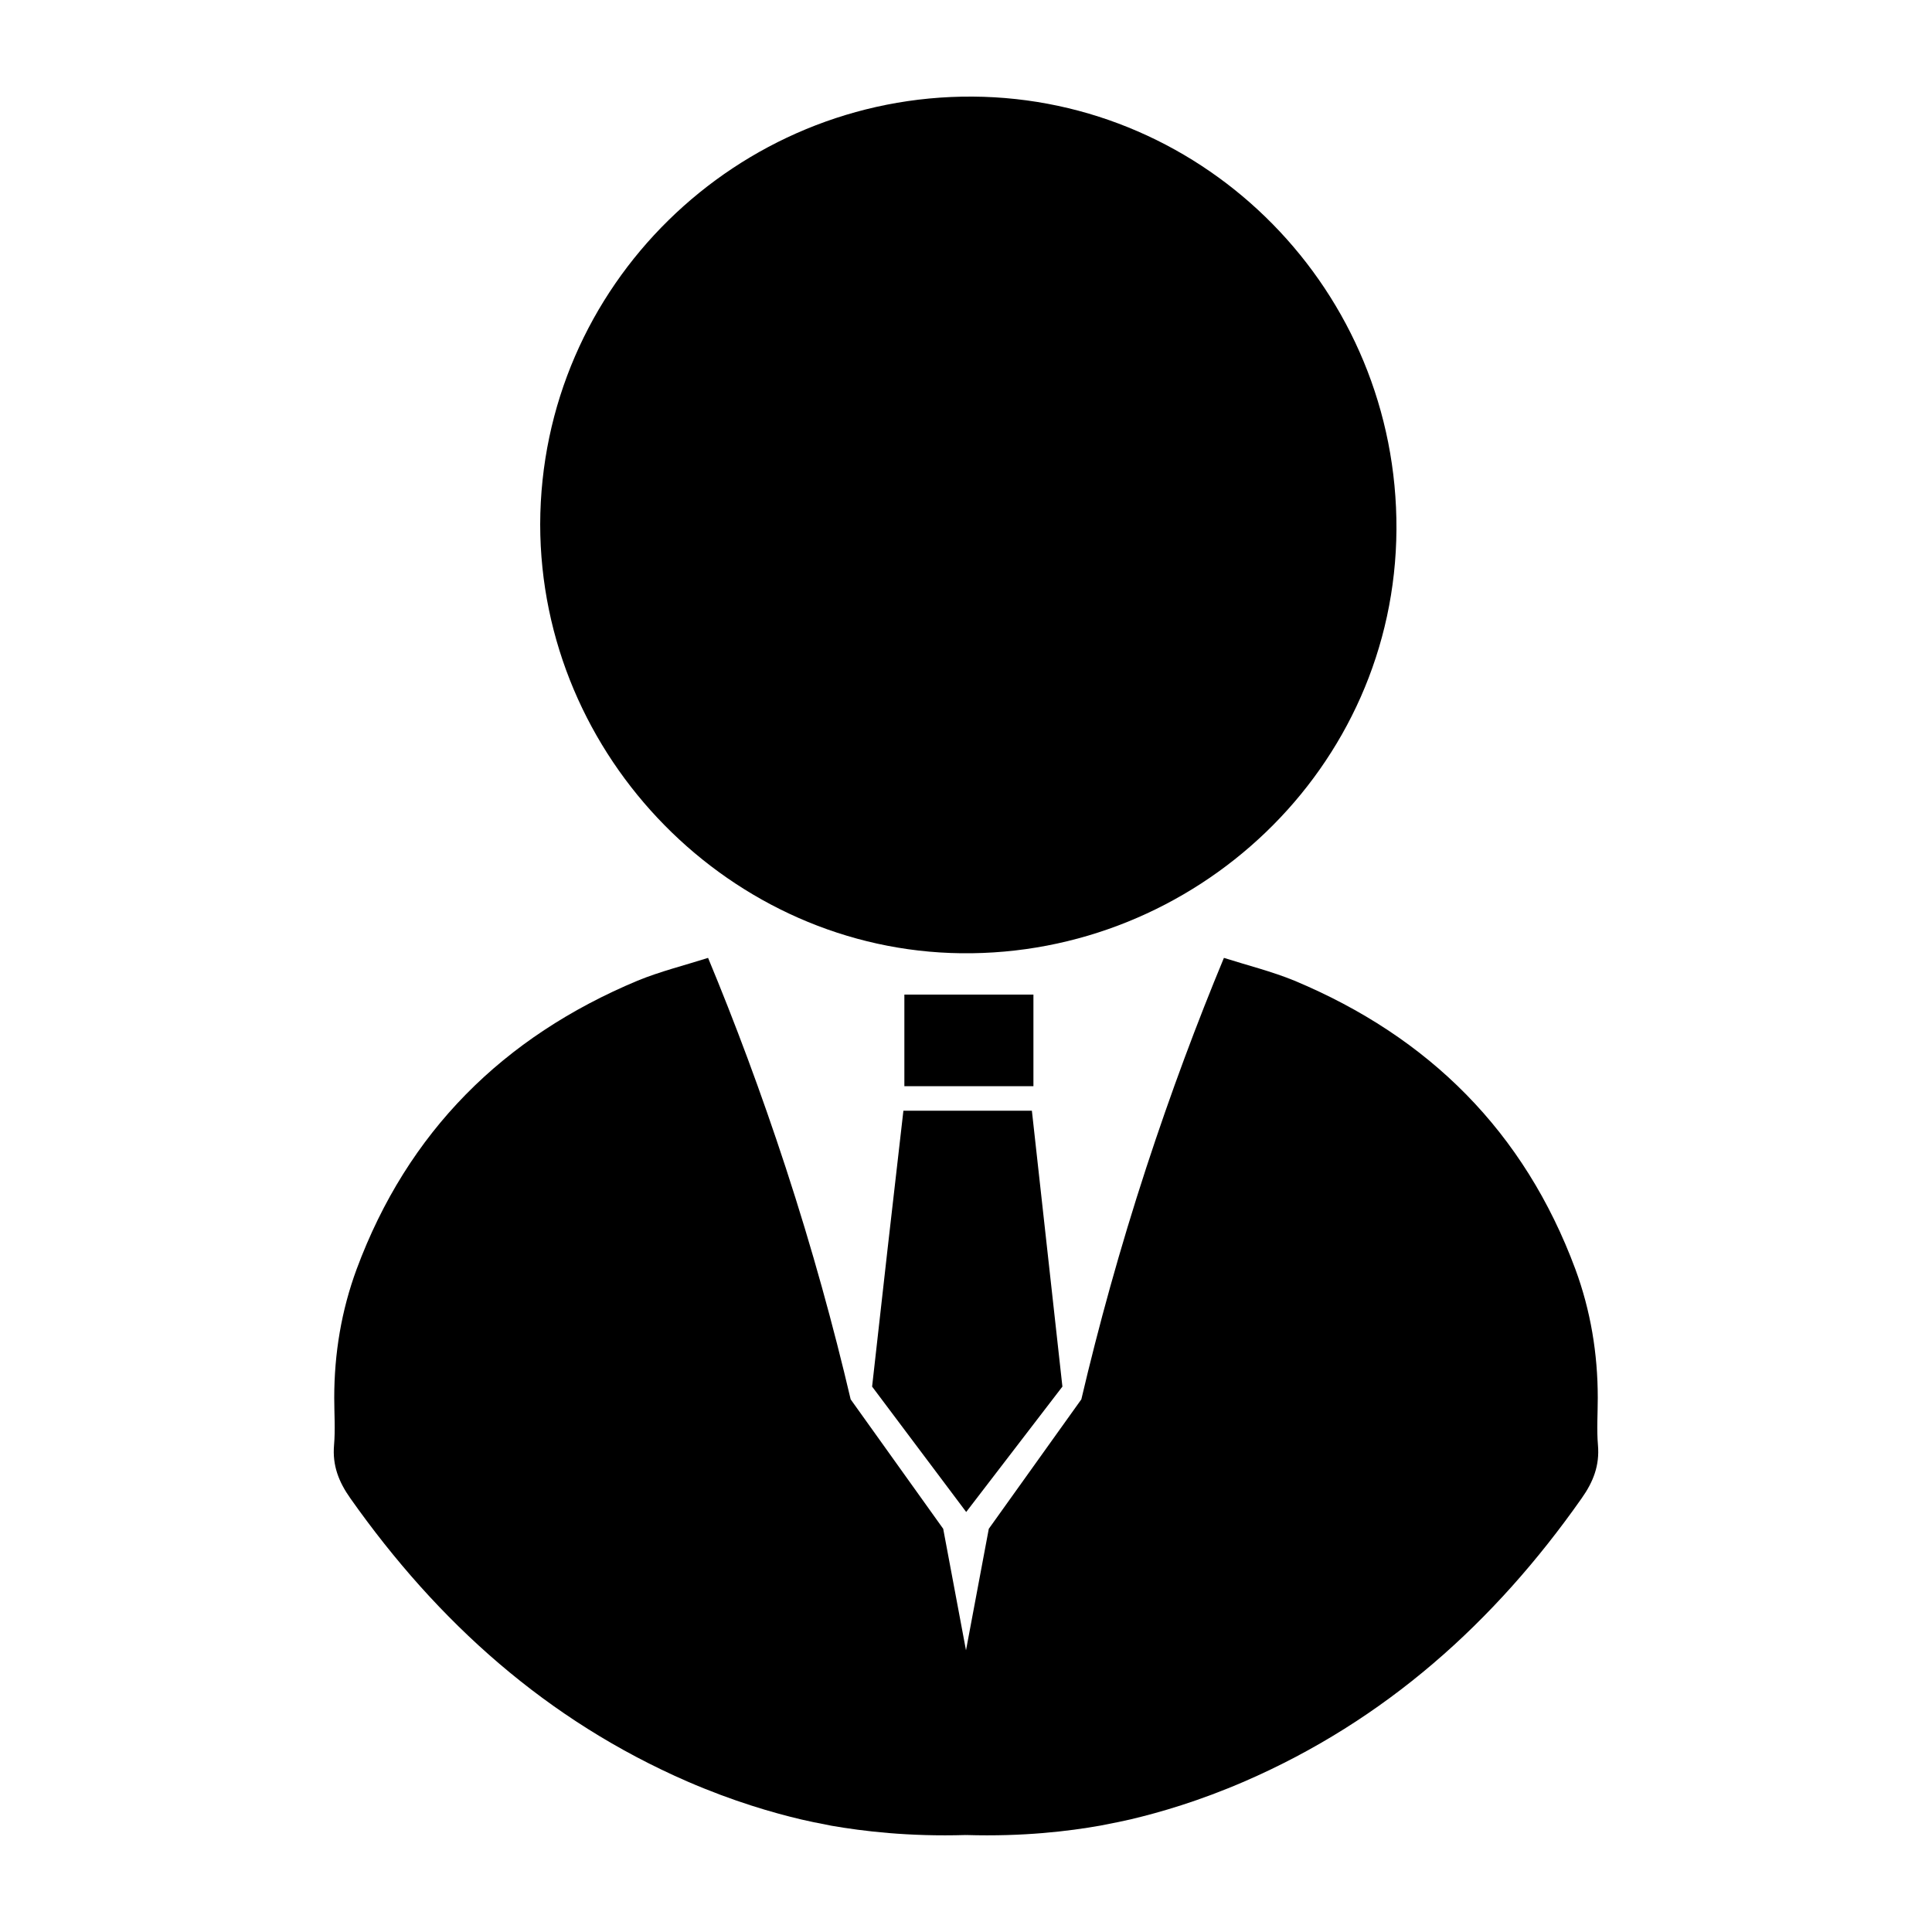
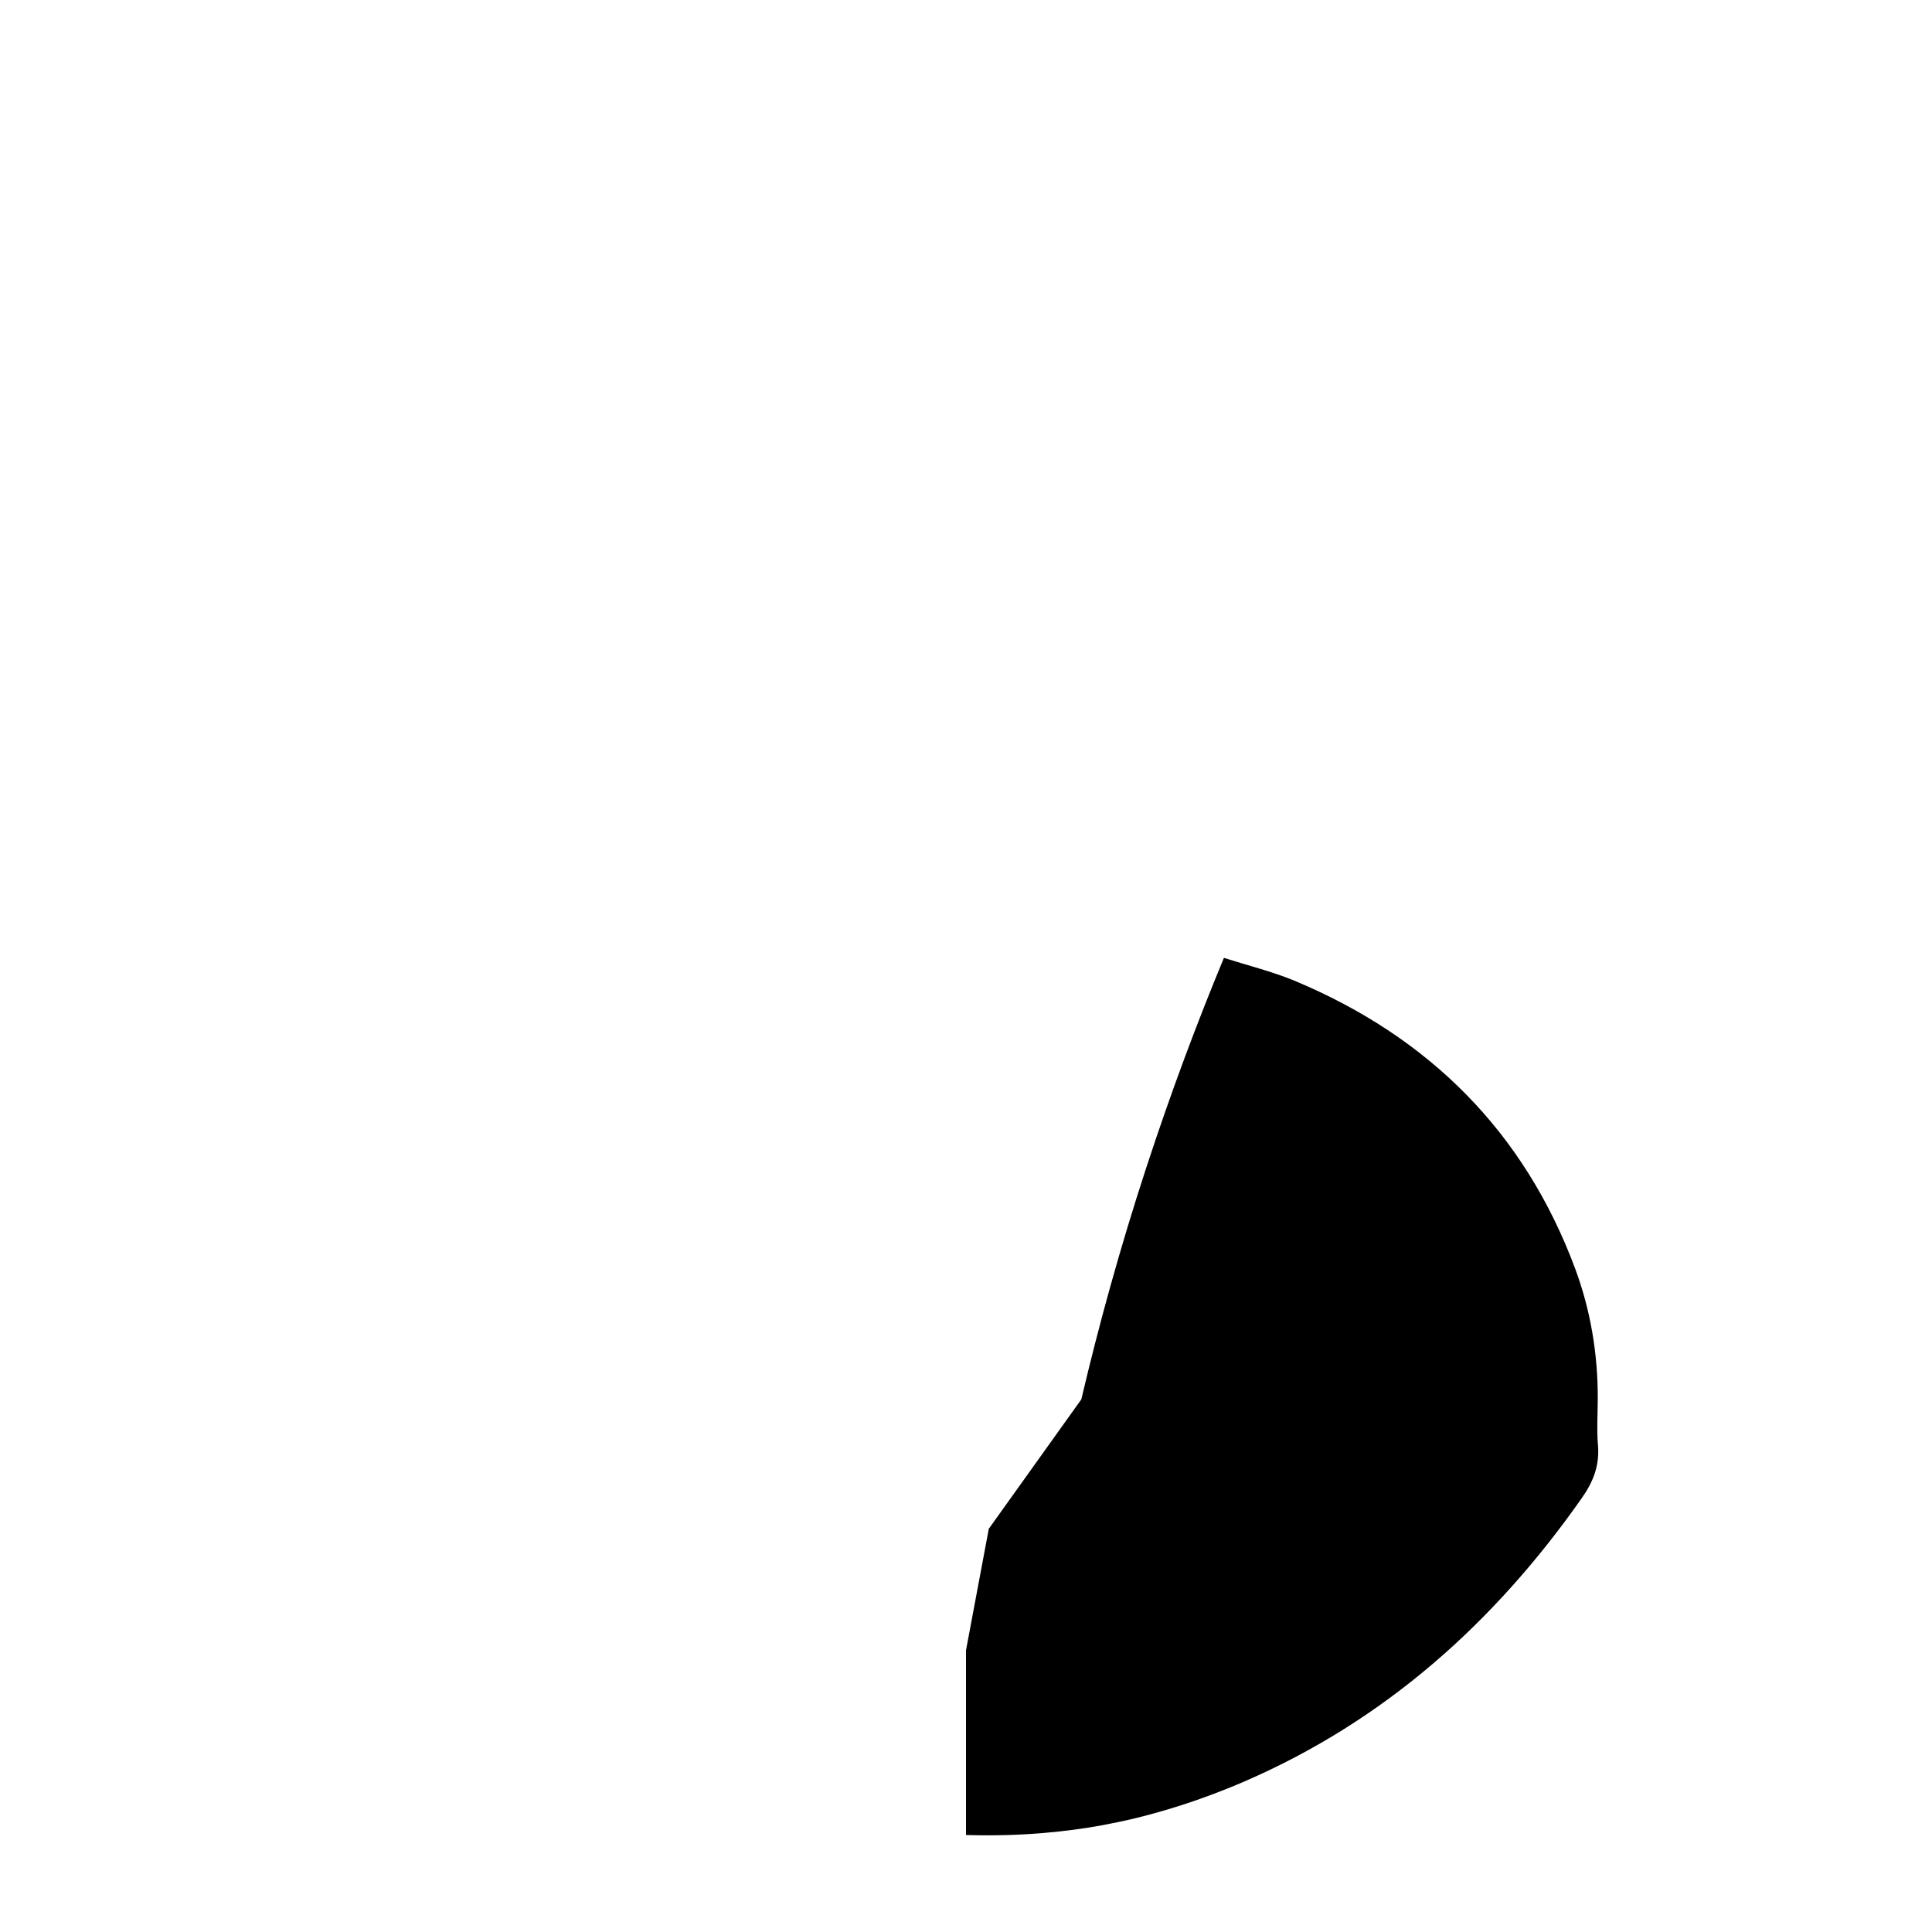
<svg xmlns="http://www.w3.org/2000/svg" version="1.0" id="Layer_1" x="0px" y="0px" viewBox="0 0 1000 1000" enable-background="new 0 0 1000 1000" xml:space="preserve">
  <g>
    <path d="M500,949.8c0-31.9,0-63.7,0-95.6c3.9-21,7.9-42,11.8-62.9c16-22.3,31.9-44.7,47.9-67c8.8-37.5,19.8-77.7,33.6-119.9   c12.8-39.1,26.4-75.4,40.2-108.6c12.3,3.9,24.8,7,36.5,11.8c69.6,29.1,119,78.2,145.4,149.3c7.9,21.4,11.6,43.7,11.6,66.6   c0,8.2-0.6,16.4,0.1,24.5c0.9,10.5-2.4,19-8.5,27.6C773.5,839.8,716.9,890.5,644.3,922c-23.8,10.3-44,16.1-58.7,19.6   c-3.4,0.8-9,2-15.9,3.3C553.4,947.8,529.8,950.7,500,949.8z" />
-     <path d="M279.6,271.4C279.9,147.6,381.8,49.2,503.5,50c121,0.8,219.9,100.6,219.3,224C722.1,398,618.4,494.8,497.5,493.4   C378.7,492,279.7,392.3,279.6,271.4z" />
-     <path d="M534.9,514.8c0,15.4,0,31.2,0,47.4c-22.3,0-44.2,0-66.8,0c0-15.8,0-31.7,0-47.4C490,514.8,512,514.8,534.9,514.8z" />
  </g>
-   <path d="M467.6,574.9c22.2,0,44.3,0,66.5,0c5.3,47.6,10.5,95.2,15.8,142.8c-16.6,21.6-33.2,43.3-49.8,64.9  c-16.2-21.6-32.5-43.3-48.7-64.9C456.7,670.1,462.1,622.5,467.6,574.9z" />
-   <path d="M500,949.8c21.1-37.1,26-72.4,10.6-88.6c-2.5-2.6-5.9-5.1-10.6-7c-3.9-21-7.9-42-11.8-62.9c-16-22.3-31.9-44.7-47.9-67  c-8.8-37.5-19.8-77.7-33.6-119.9c-12.8-39.1-26.4-75.4-40.2-108.6c-12.3,3.9-24.8,7-36.5,11.8c-69.6,29.1-119,78.2-145.4,149.3  c-7.9,21.4-11.6,43.7-11.6,66.6c0,8.2,0.6,16.4-0.1,24.5c-0.9,10.5,2.4,19,8.5,27.6c45.3,64.2,101.8,114.9,174.4,146.5  c23.8,10.3,44,16.1,58.7,19.6c3.4,0.8,9,2,15.9,3.3C446.6,947.8,470.2,950.7,500,949.8z" />
</svg>